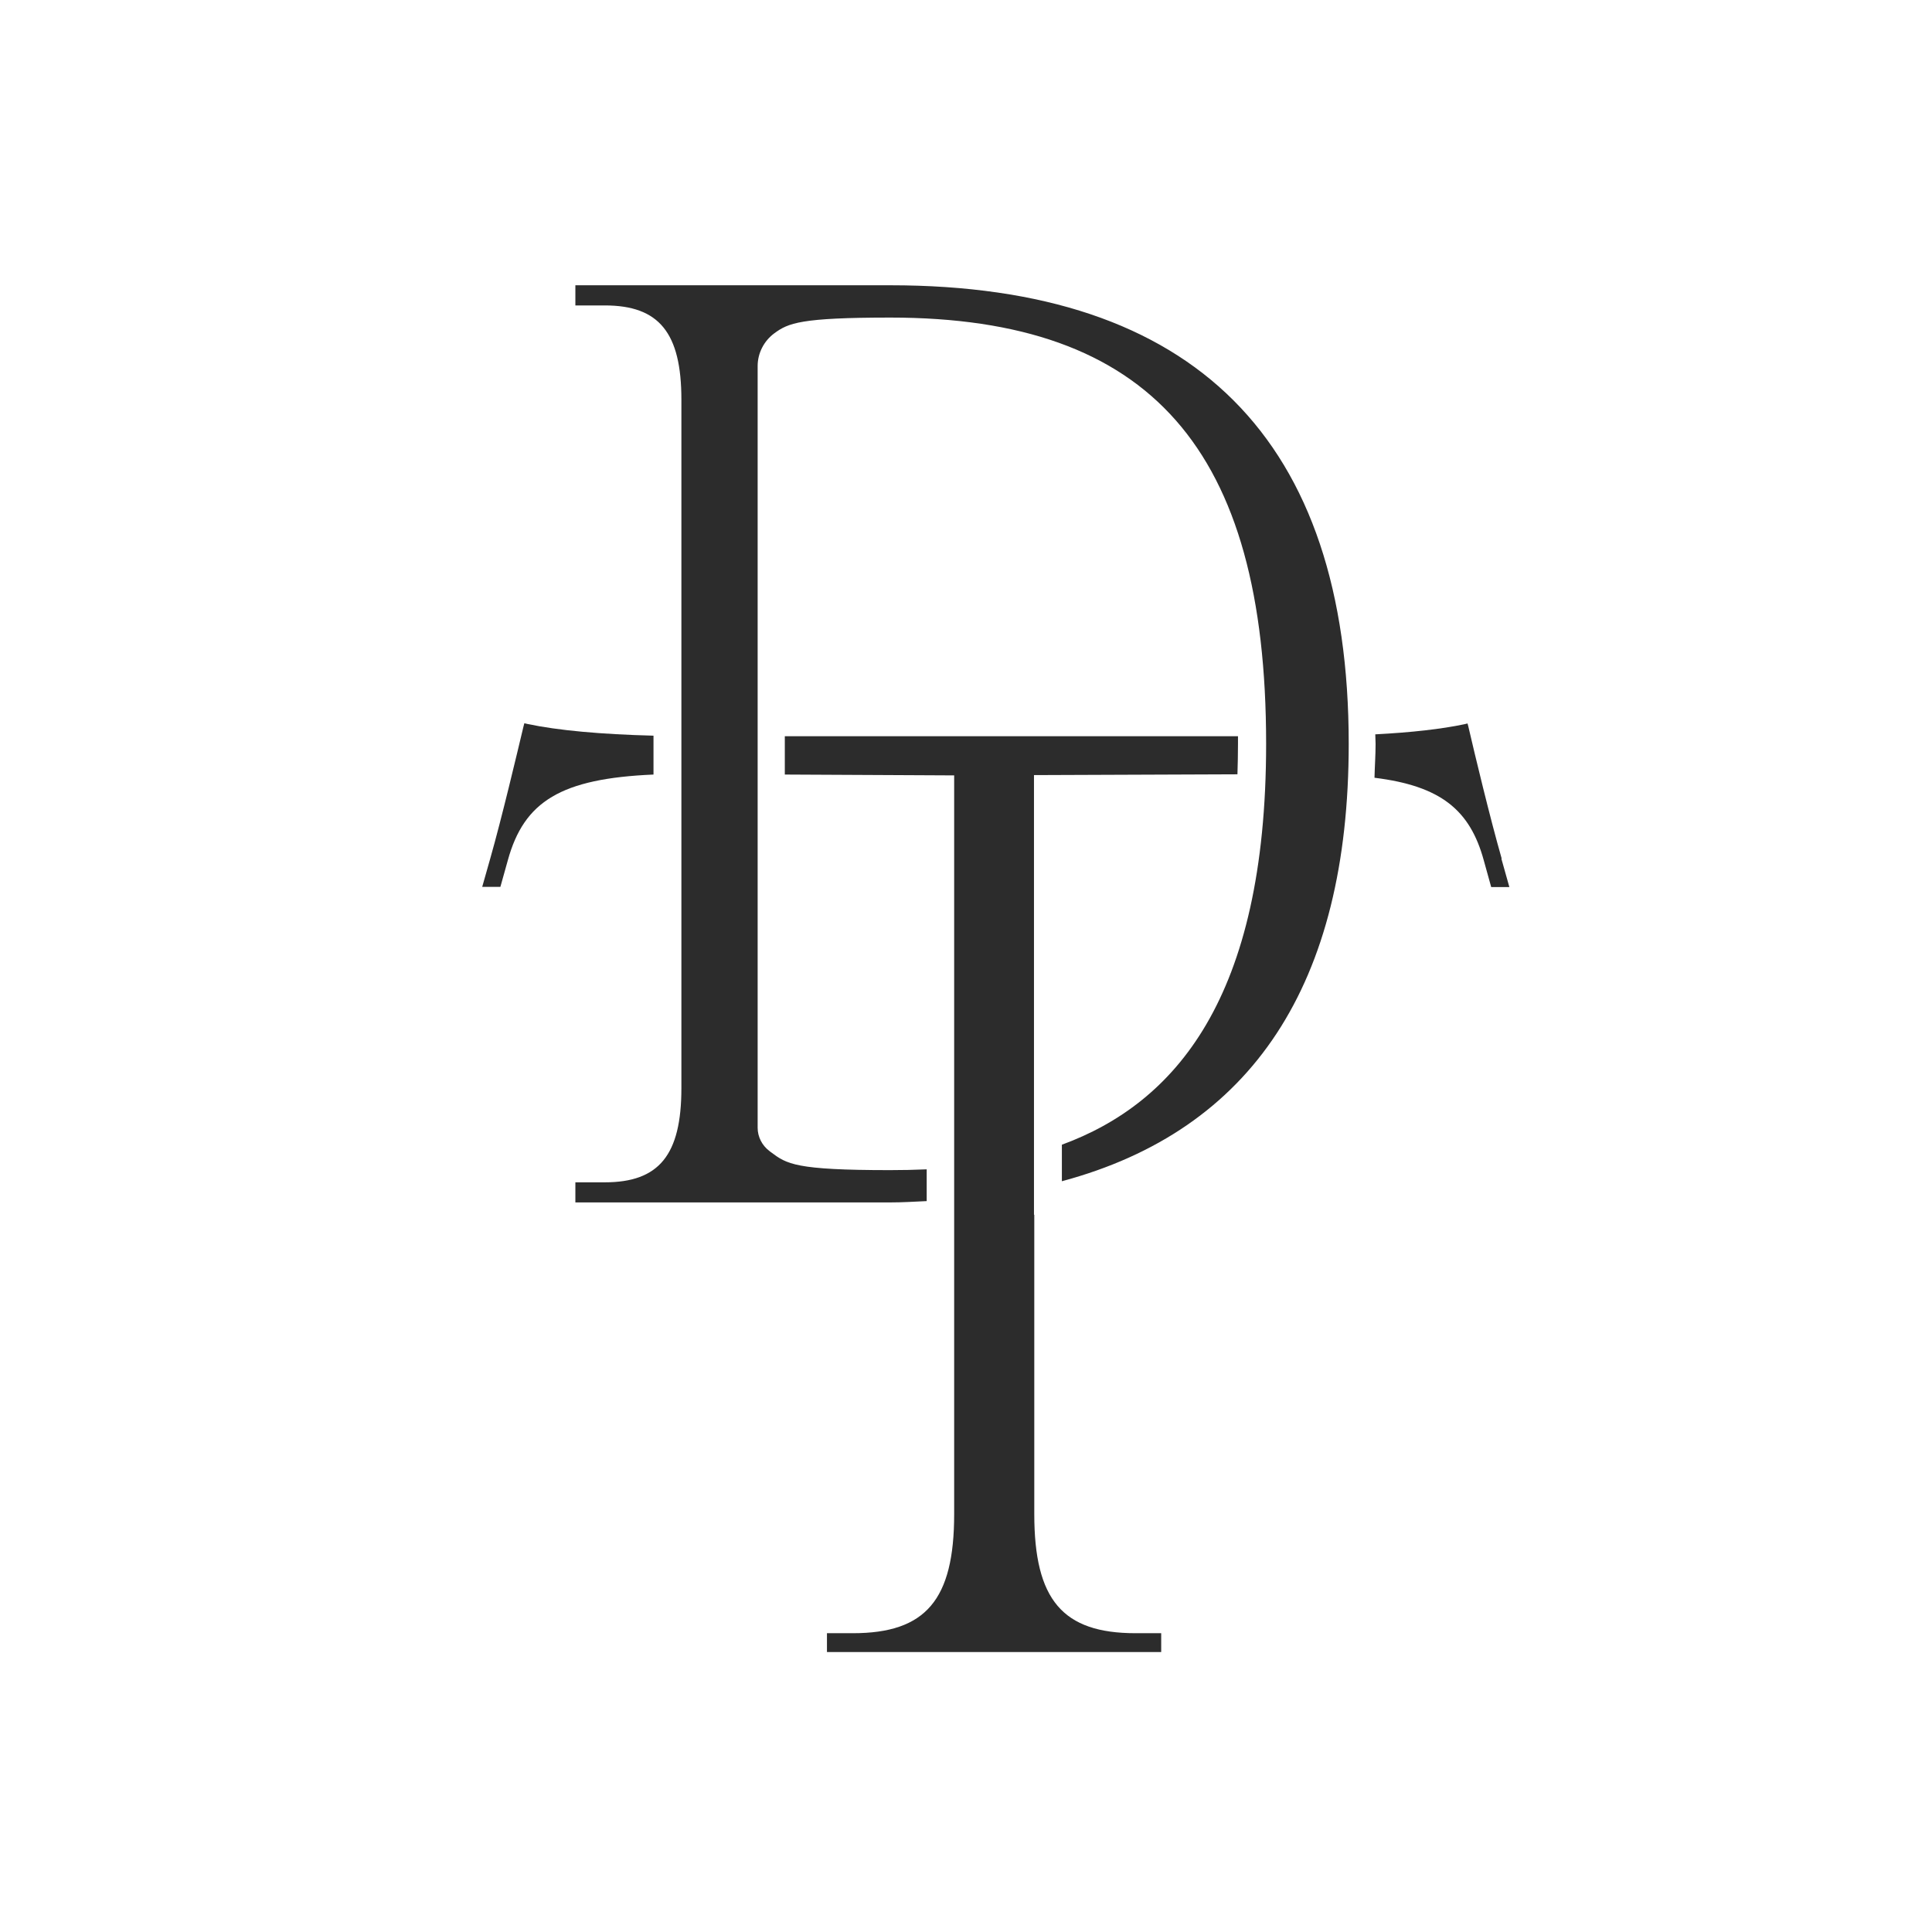
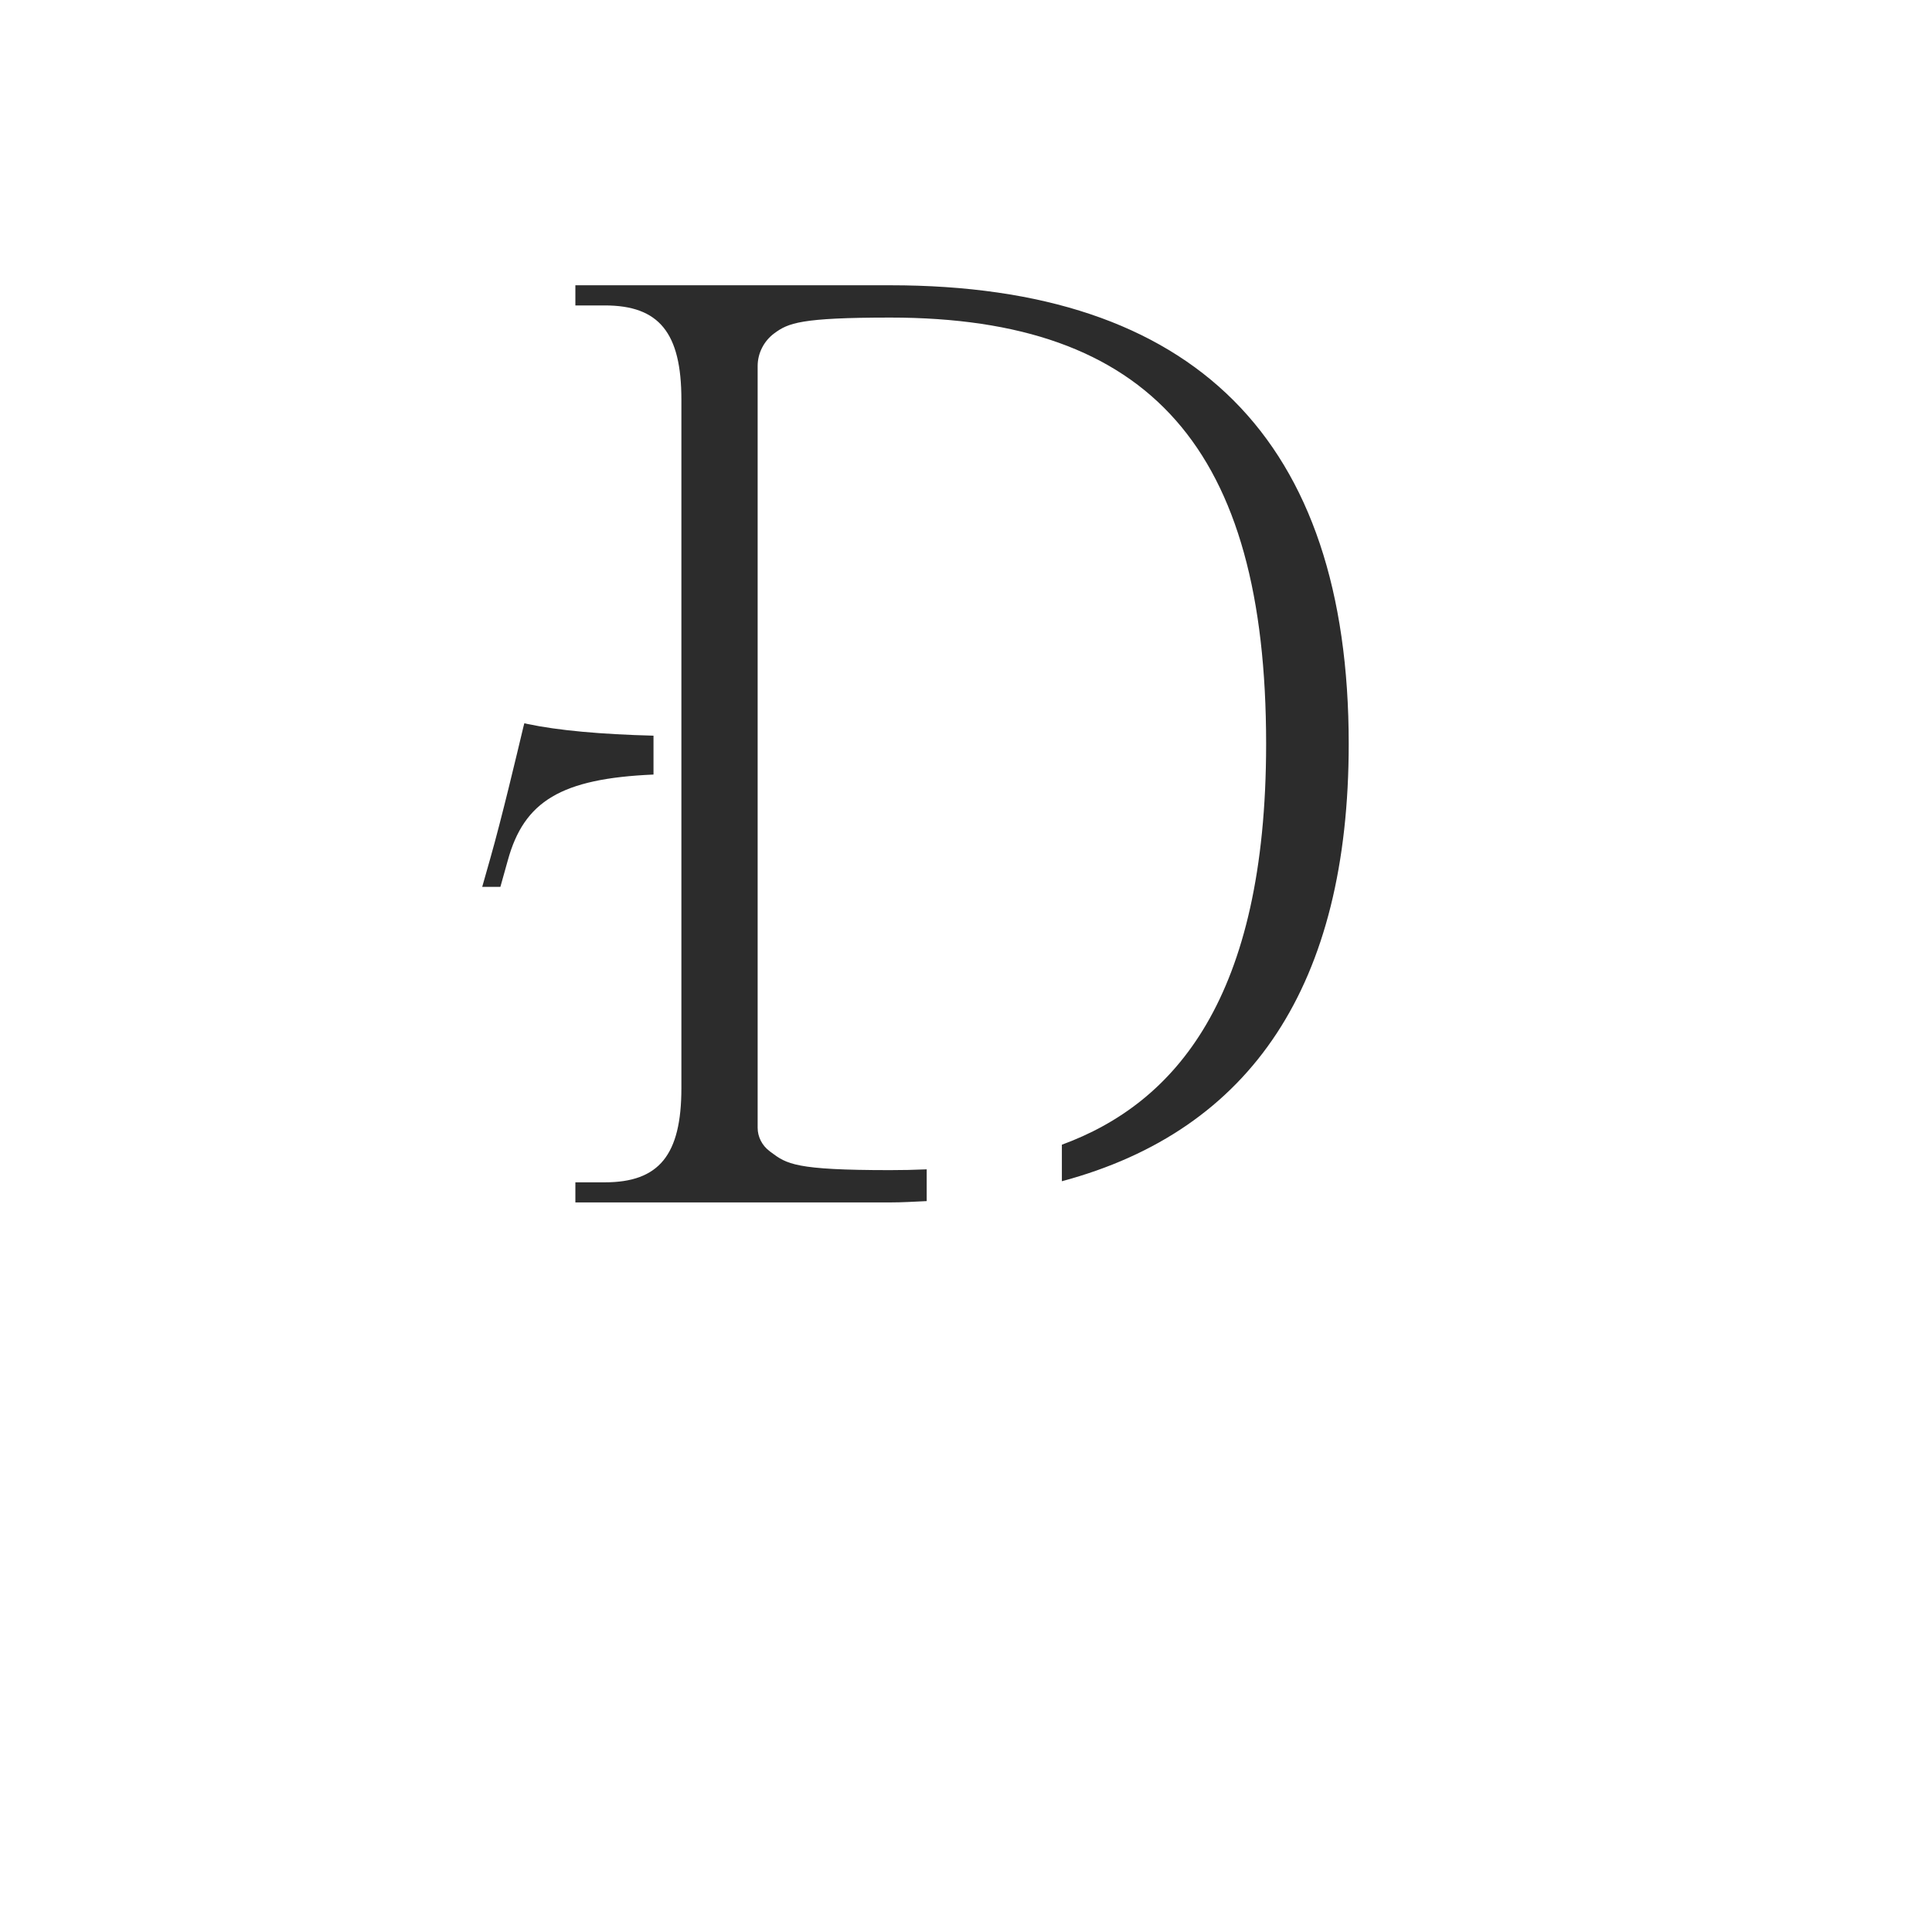
<svg xmlns="http://www.w3.org/2000/svg" fill="none" viewBox="0 0 32 32" height="32" width="32">
  <g id="DesignerTrade">
    <g id="Group">
      <g id="Group_2">
        <path fill="#2C2C2C" d="M10.824 12.185C9.948 12.163 9.237 12.097 8.74 11.992L8.685 11.979L8.671 12.031C8.562 12.488 8.311 13.549 8.12 14.22L7.987 14.689H8.288L8.412 14.246C8.681 13.272 9.292 12.895 10.824 12.829V12.181V12.185Z" id="Vector" />
-         <path fill="#2C2C2C" d="M17.126 20.118V12.838L20.496 12.825C20.501 12.658 20.505 12.492 20.505 12.321C20.505 12.277 20.505 12.238 20.505 12.194H12.999V12.829L15.804 12.843V25.078C15.804 26.499 15.334 27.051 14.126 27.051H13.697V27.363H19.233V27.051H18.809C17.6 27.051 17.131 26.499 17.131 25.078V20.122L17.126 20.118Z" id="Vector_2" />
-         <path fill="#2C2C2C" d="M24.872 14.219C24.681 13.553 24.425 12.487 24.321 12.036L24.307 11.983L24.252 11.996C23.878 12.075 23.377 12.132 22.779 12.163C22.779 12.215 22.784 12.268 22.784 12.321C22.784 12.514 22.77 12.698 22.766 12.882C23.865 13.018 24.348 13.417 24.576 14.25L24.699 14.693H25L24.868 14.224L24.872 14.219Z" id="Vector_3" />
      </g>
      <path fill="#2C2C2C" d="M14.742 4.725H9.53V5.059H10.018C10.916 5.059 11.286 5.51 11.286 6.62V18.022C11.286 19.131 10.916 19.583 10.018 19.583H9.53V19.916H14.742C14.952 19.916 15.148 19.903 15.349 19.894V19.368C15.143 19.377 14.943 19.381 14.742 19.381C13.169 19.381 13.032 19.28 12.768 19.083L12.745 19.065C12.622 18.973 12.549 18.829 12.549 18.68V6.063C12.549 5.848 12.654 5.646 12.827 5.519C13.055 5.352 13.256 5.26 14.747 5.26C19.052 5.26 20.971 7.44 20.971 12.321C20.971 16.535 19.462 18.272 17.588 18.96V19.565C20.739 18.719 22.339 16.298 22.339 12.321C22.339 7.282 19.786 4.725 14.747 4.725H14.742Z" id="Vector_4" />
    </g>
  </g>
</svg>